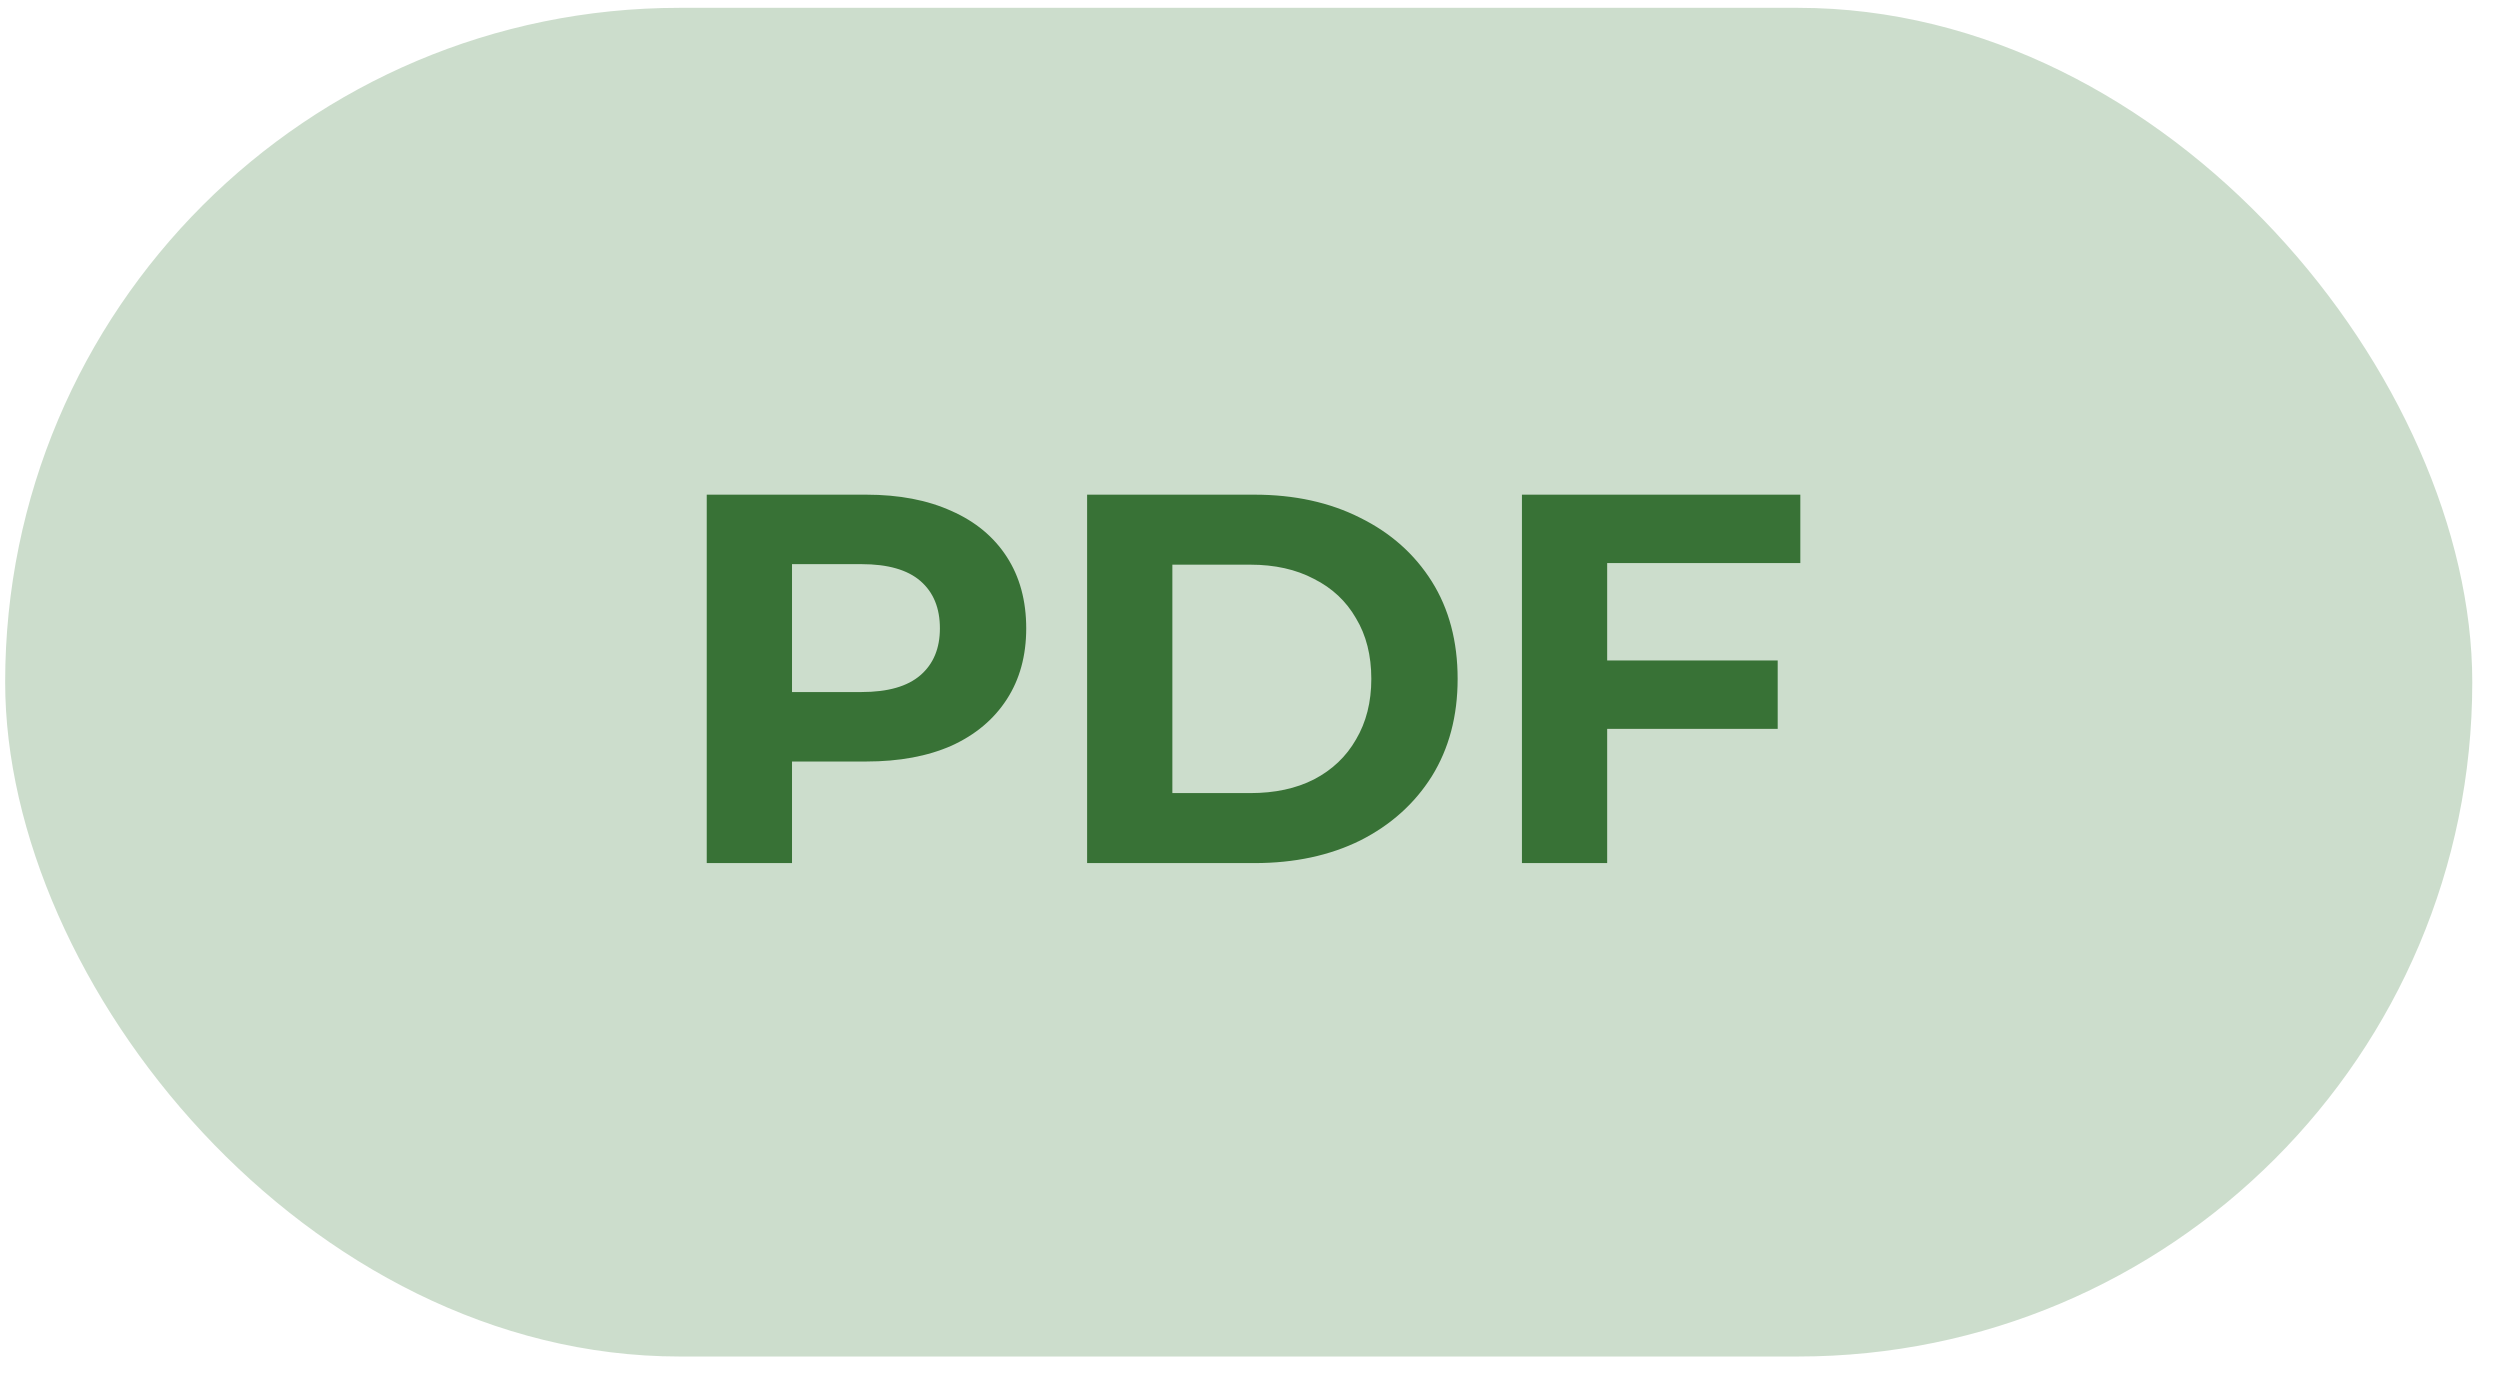
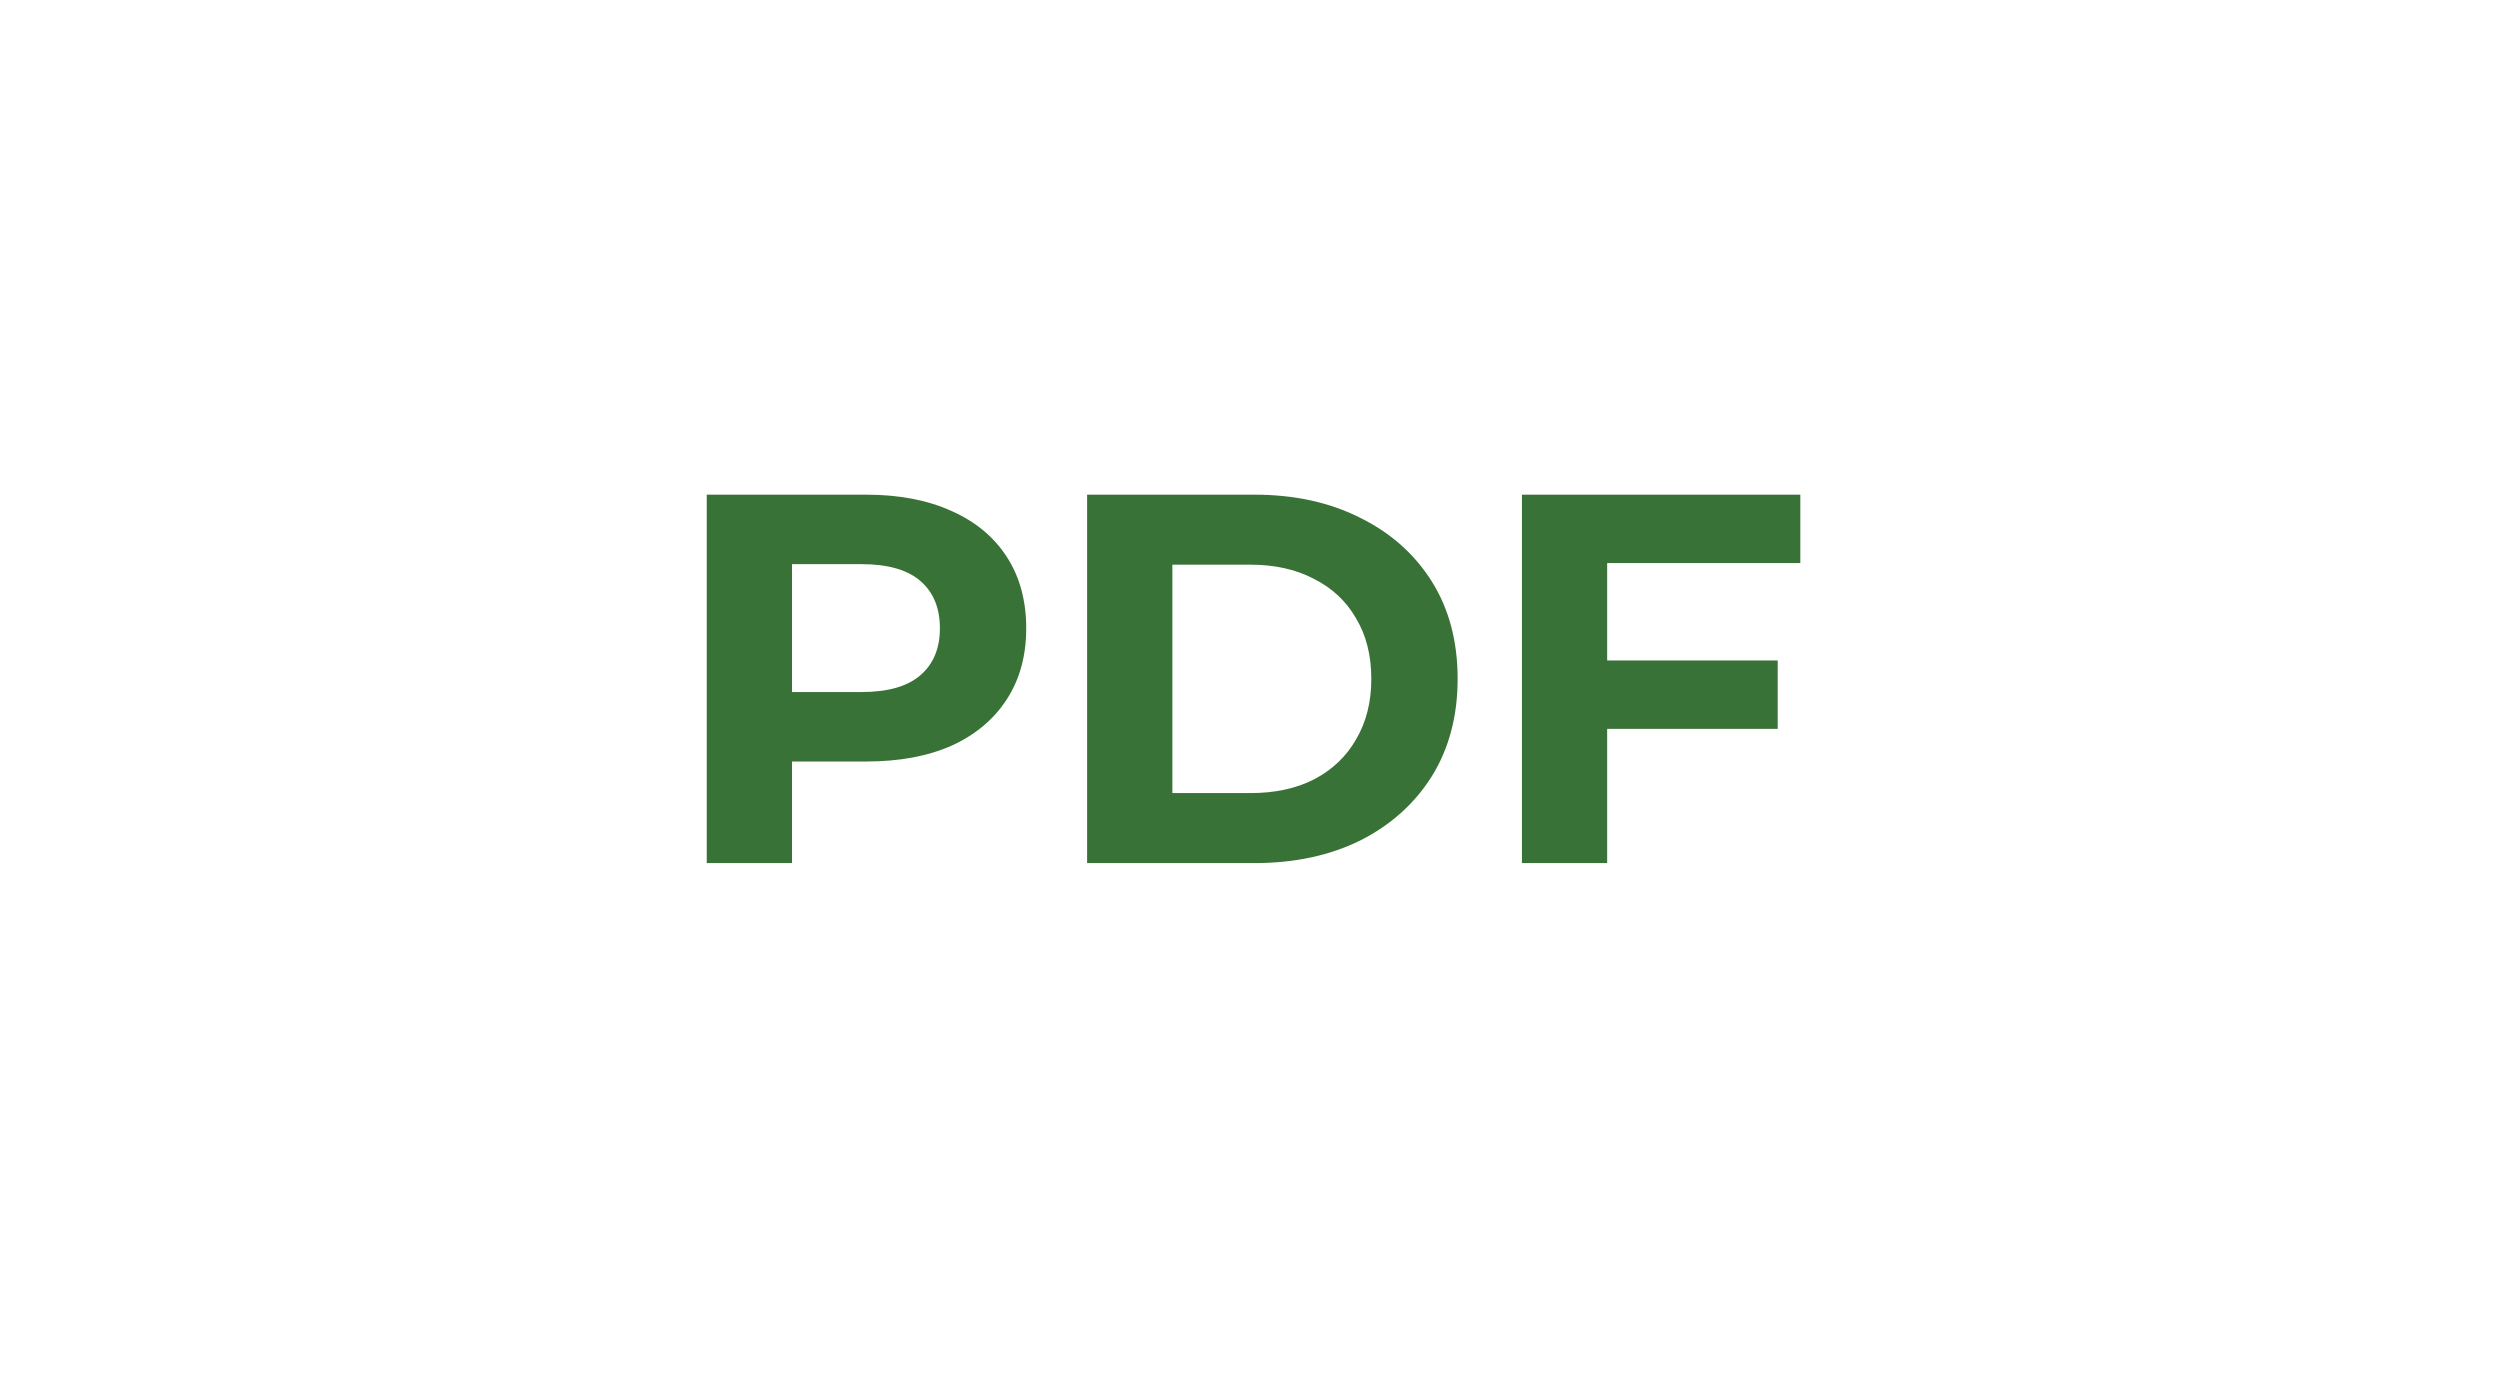
<svg xmlns="http://www.w3.org/2000/svg" width="76" height="42" viewBox="0 0 76 42" fill="none">
-   <rect x="0.157" y="0.238" width="75" height="41" rx="20.5" fill="#CCDDCC" />
  <path d="M21.485 26.238V15.038H26.333C27.336 15.038 28.2 15.204 28.925 15.534C29.651 15.854 30.211 16.318 30.605 16.926C31 17.534 31.197 18.26 31.197 19.102C31.197 19.934 31 20.654 30.605 21.262C30.211 21.87 29.651 22.34 28.925 22.67C28.2 22.99 27.336 23.15 26.333 23.15H22.925L24.077 21.982V26.238H21.485ZM24.077 22.27L22.925 21.038H26.189C26.989 21.038 27.587 20.868 27.981 20.526C28.376 20.185 28.573 19.71 28.573 19.102C28.573 18.484 28.376 18.004 27.981 17.662C27.587 17.321 26.989 17.15 26.189 17.15H22.925L24.077 15.918V22.27ZM33.048 26.238V15.038H38.136C39.352 15.038 40.424 15.273 41.352 15.742C42.28 16.201 43.005 16.846 43.528 17.678C44.05 18.51 44.312 19.497 44.312 20.638C44.312 21.769 44.05 22.756 43.528 23.598C43.005 24.43 42.28 25.081 41.352 25.55C40.424 26.009 39.352 26.238 38.136 26.238H33.048ZM35.64 24.11H38.008C38.754 24.11 39.4 23.972 39.944 23.694C40.498 23.406 40.925 23.001 41.224 22.478C41.533 21.956 41.688 21.342 41.688 20.638C41.688 19.924 41.533 19.31 41.224 18.798C40.925 18.276 40.498 17.876 39.944 17.598C39.4 17.31 38.754 17.166 38.008 17.166H35.64V24.11ZM48.666 20.078H54.042V22.158H48.666V20.078ZM48.858 26.238H46.267V15.038H54.73V17.118H48.858V26.238Z" fill="#387236" />
</svg>